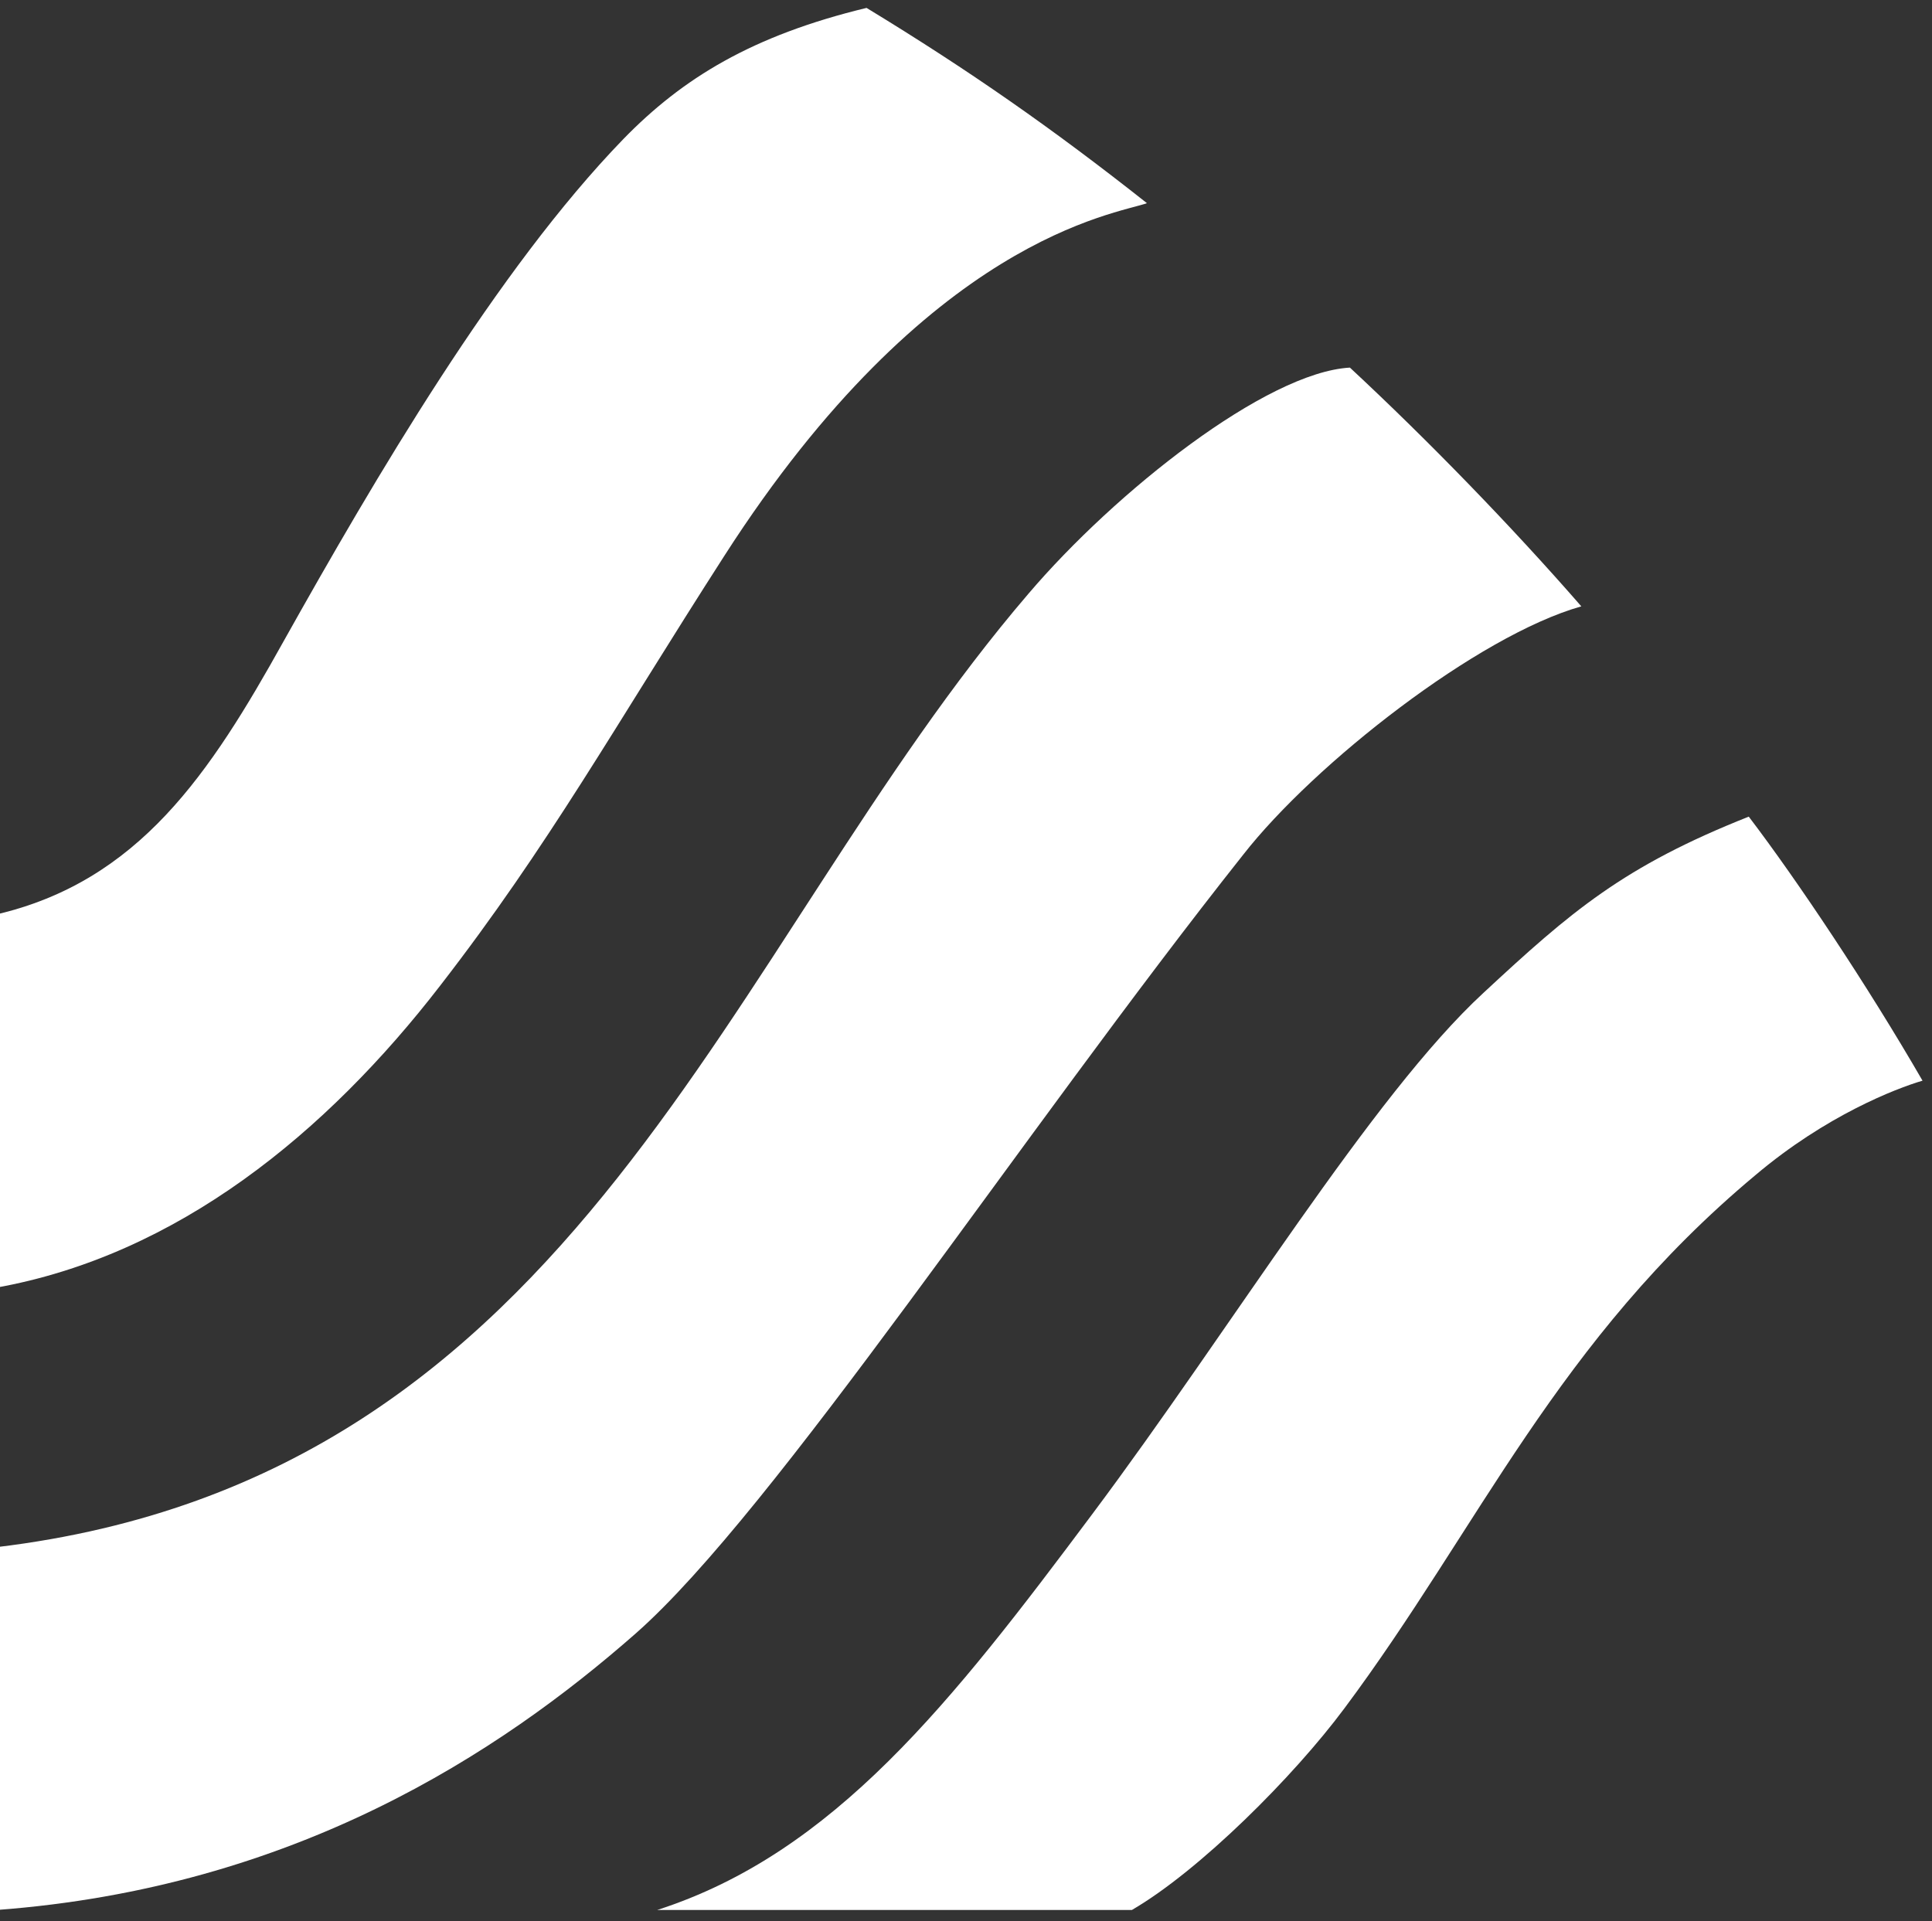
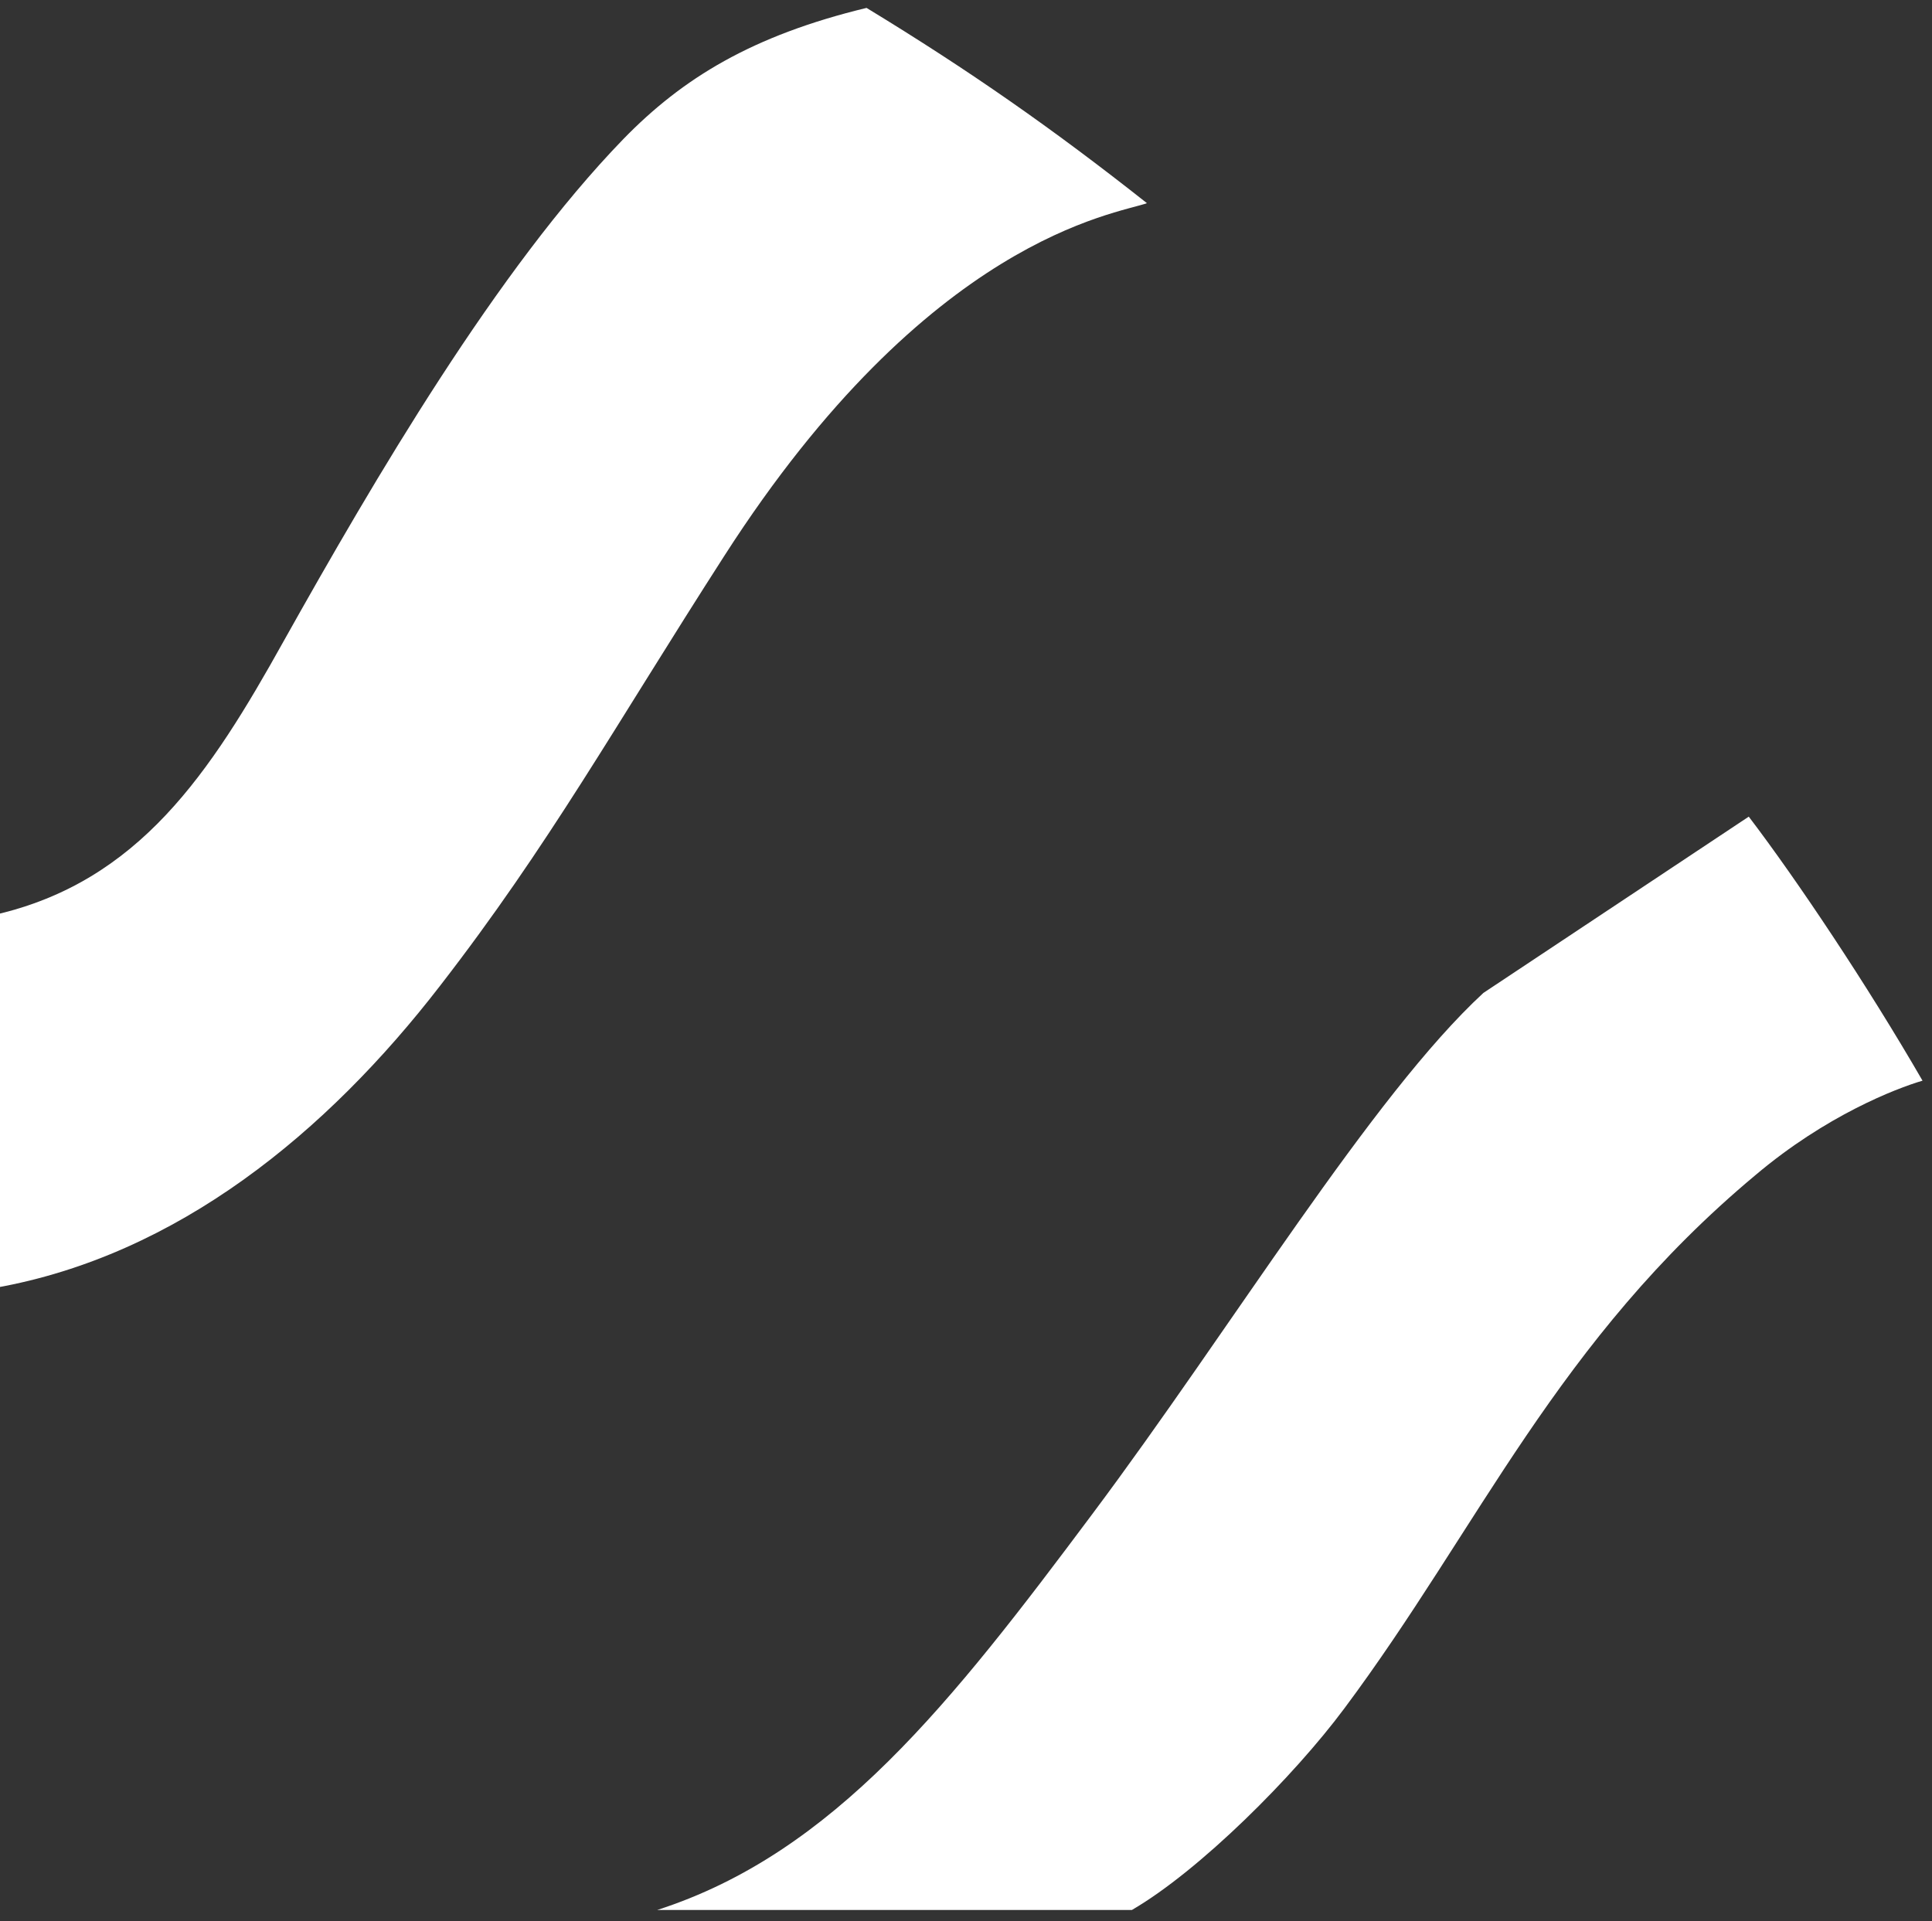
<svg xmlns="http://www.w3.org/2000/svg" width="358" height="356" viewBox="0 0 358 356" fill="none">
  <rect x="0" y="0" width="358" height="356" fill="#333333" stroke="none" />
-   <path d="M250.139 68.124C264.628 81.602 279.995 97.424 293.02 112.367C273.848 117.788 243.553 141.521 230.382 158.369C189.257 210.23 143.449 280.112 117.837 302.673C92.519 324.942 54.467 349.847 -0.561 353.949V286.705C107.885 273.666 133.936 176.095 190.574 110.023C206.673 91.124 234.626 69.002 250.139 68.124Z" fill="white" />
-   <path d="M324.046 151.337C332.974 163.057 345.999 182.542 356.244 200.268C351.268 201.733 338.389 206.714 325.364 217.702C288.483 248.467 274.141 283.042 249.115 316.591C239.748 329.19 222.332 346.624 209.746 353.949H121.789C154.572 343.401 176.378 315.419 202.428 280.551C228.186 246.123 254.237 203.052 274.872 184.007C291.117 168.917 300.777 160.566 324.046 151.337Z" fill="white" />
+   <path d="M324.046 151.337C332.974 163.057 345.999 182.542 356.244 200.268C351.268 201.733 338.389 206.714 325.364 217.702C288.483 248.467 274.141 283.042 249.115 316.591C239.748 329.19 222.332 346.624 209.746 353.949H121.789C154.572 343.401 176.378 315.419 202.428 280.551C228.186 246.123 254.237 203.052 274.872 184.007Z" fill="white" />
  <path d="M115.496 25.784C126.472 14.504 139.351 6.593 160.572 1.465C179.598 13.039 195.111 23.88 212.527 37.651C206.819 39.702 172.134 43.951 134.229 102.991C113.886 134.635 101.739 156.611 81.542 182.688C60.614 209.791 32.953 232.645 -0.854 238.652V169.503C25.782 163.35 38.954 143.279 52.565 118.813C69.395 88.78 92.079 49.957 115.496 25.784Z" fill="white" />
</svg>